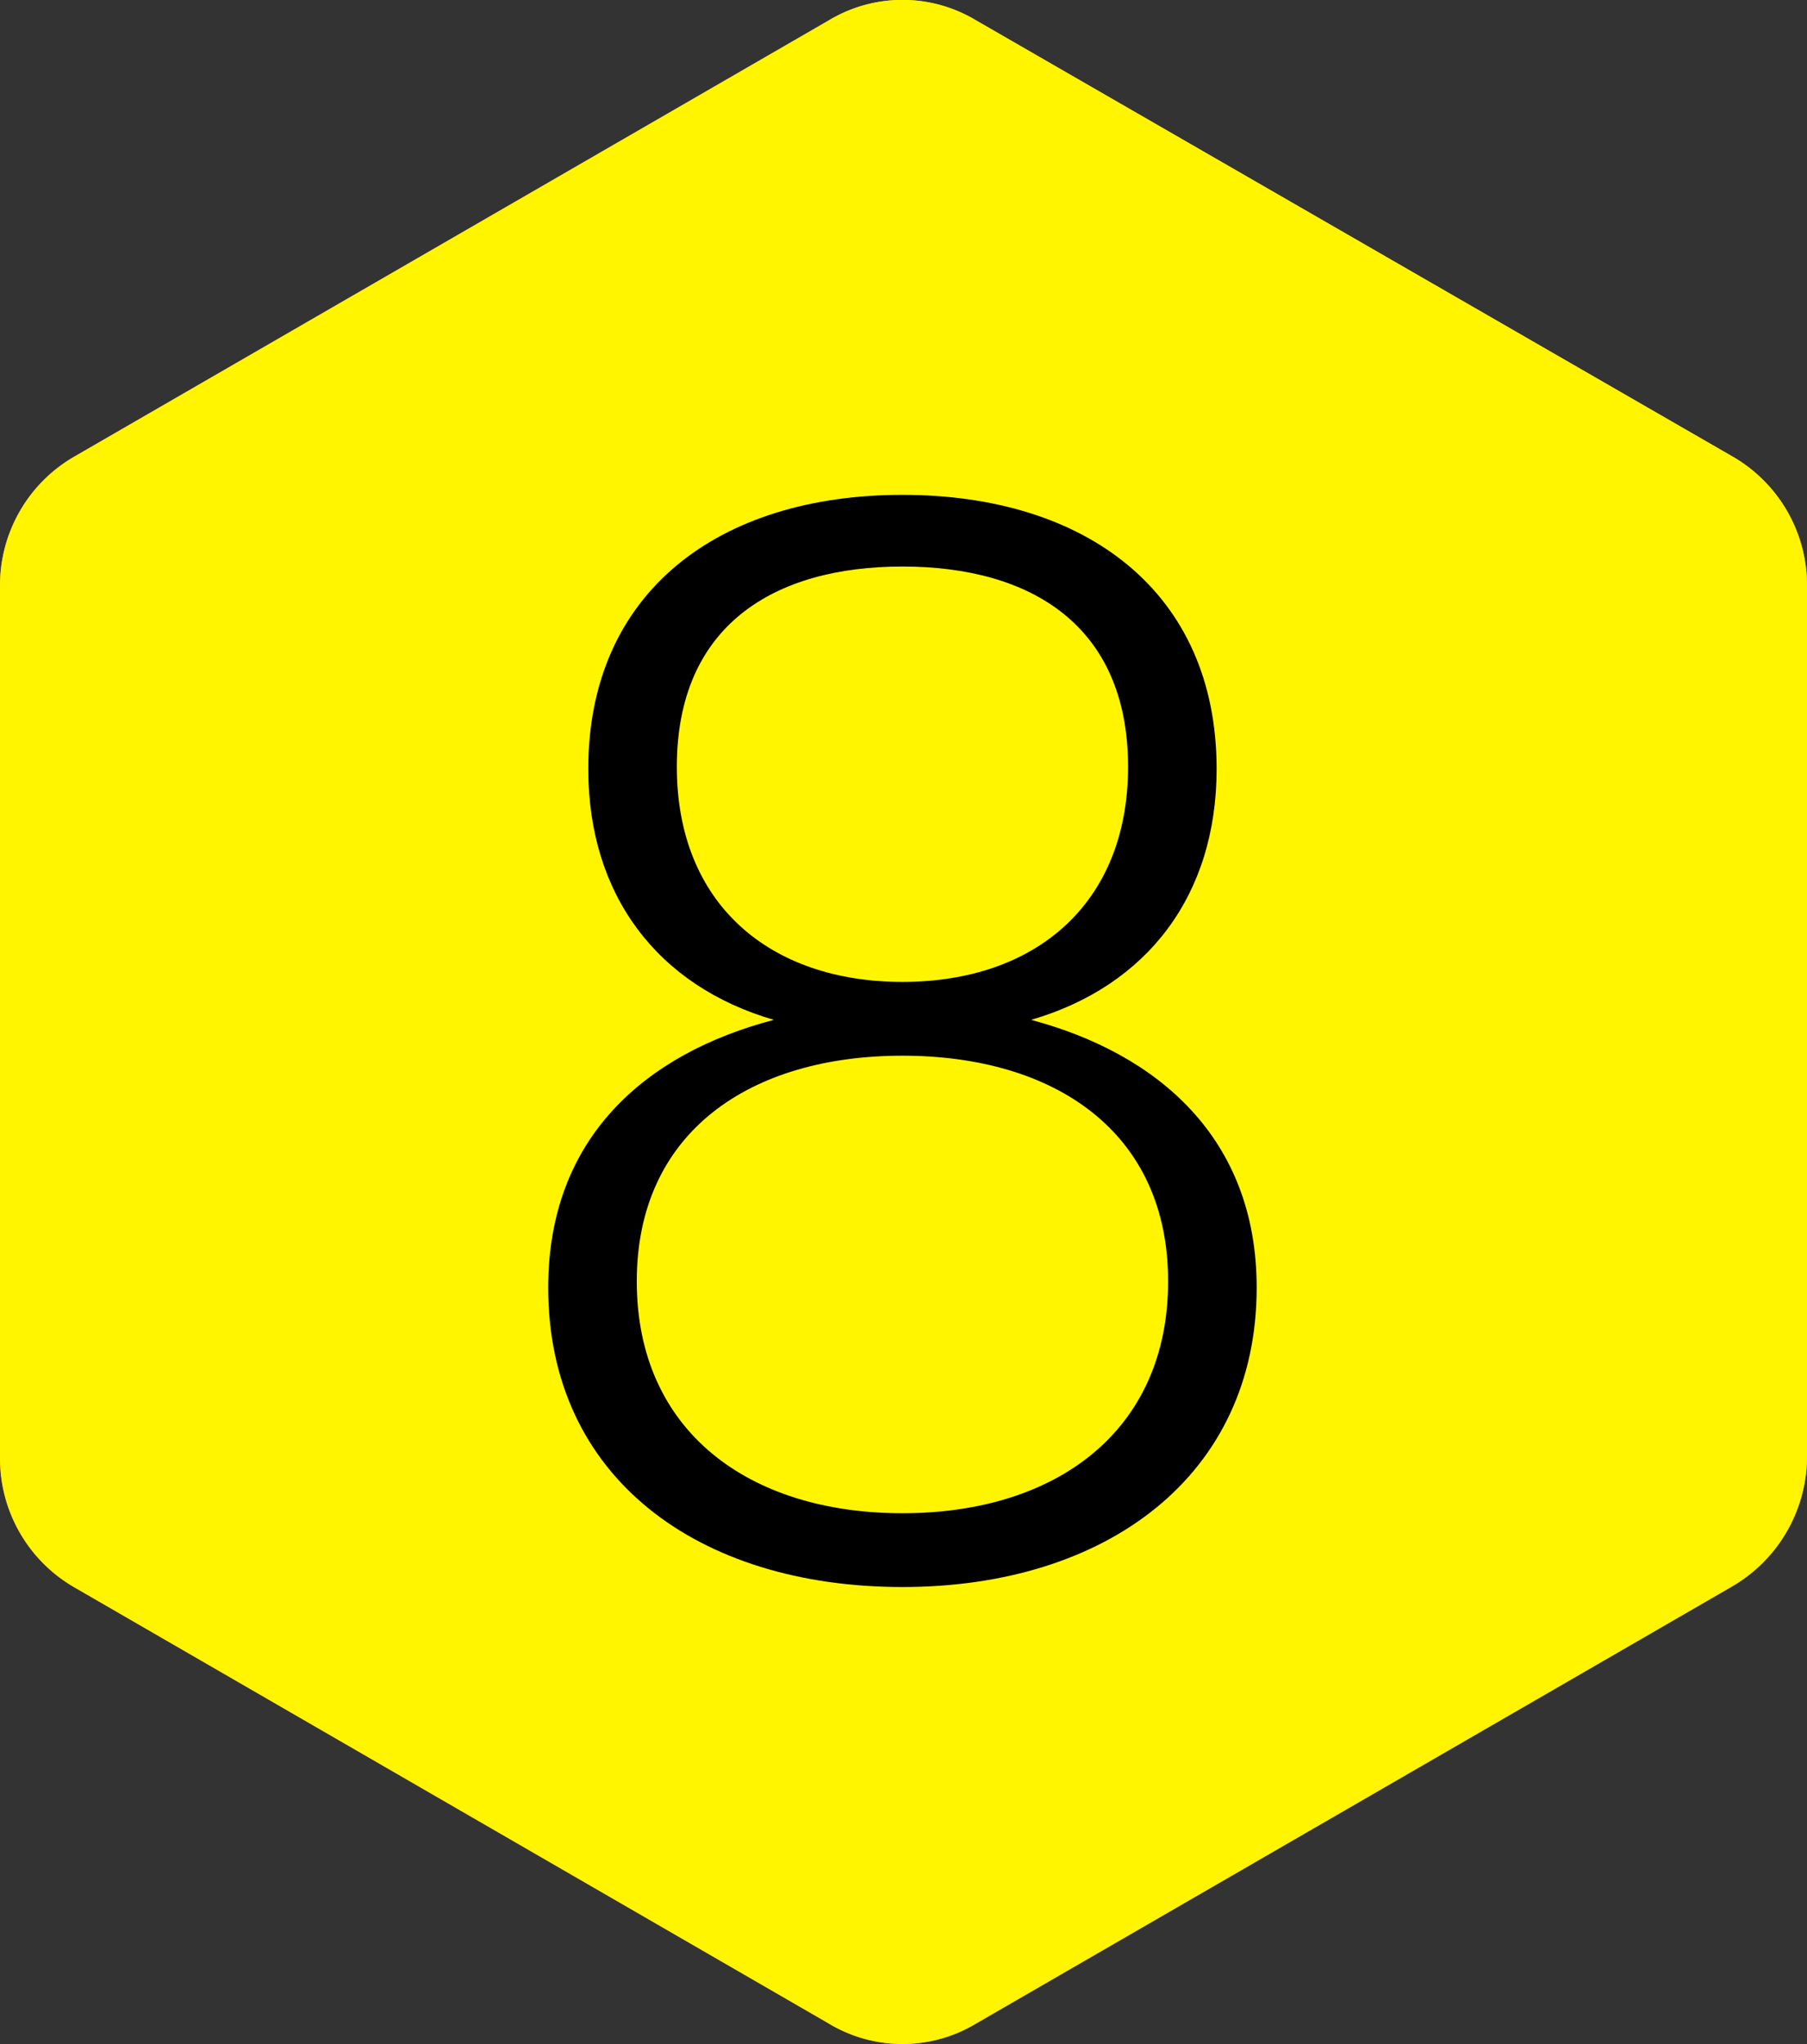
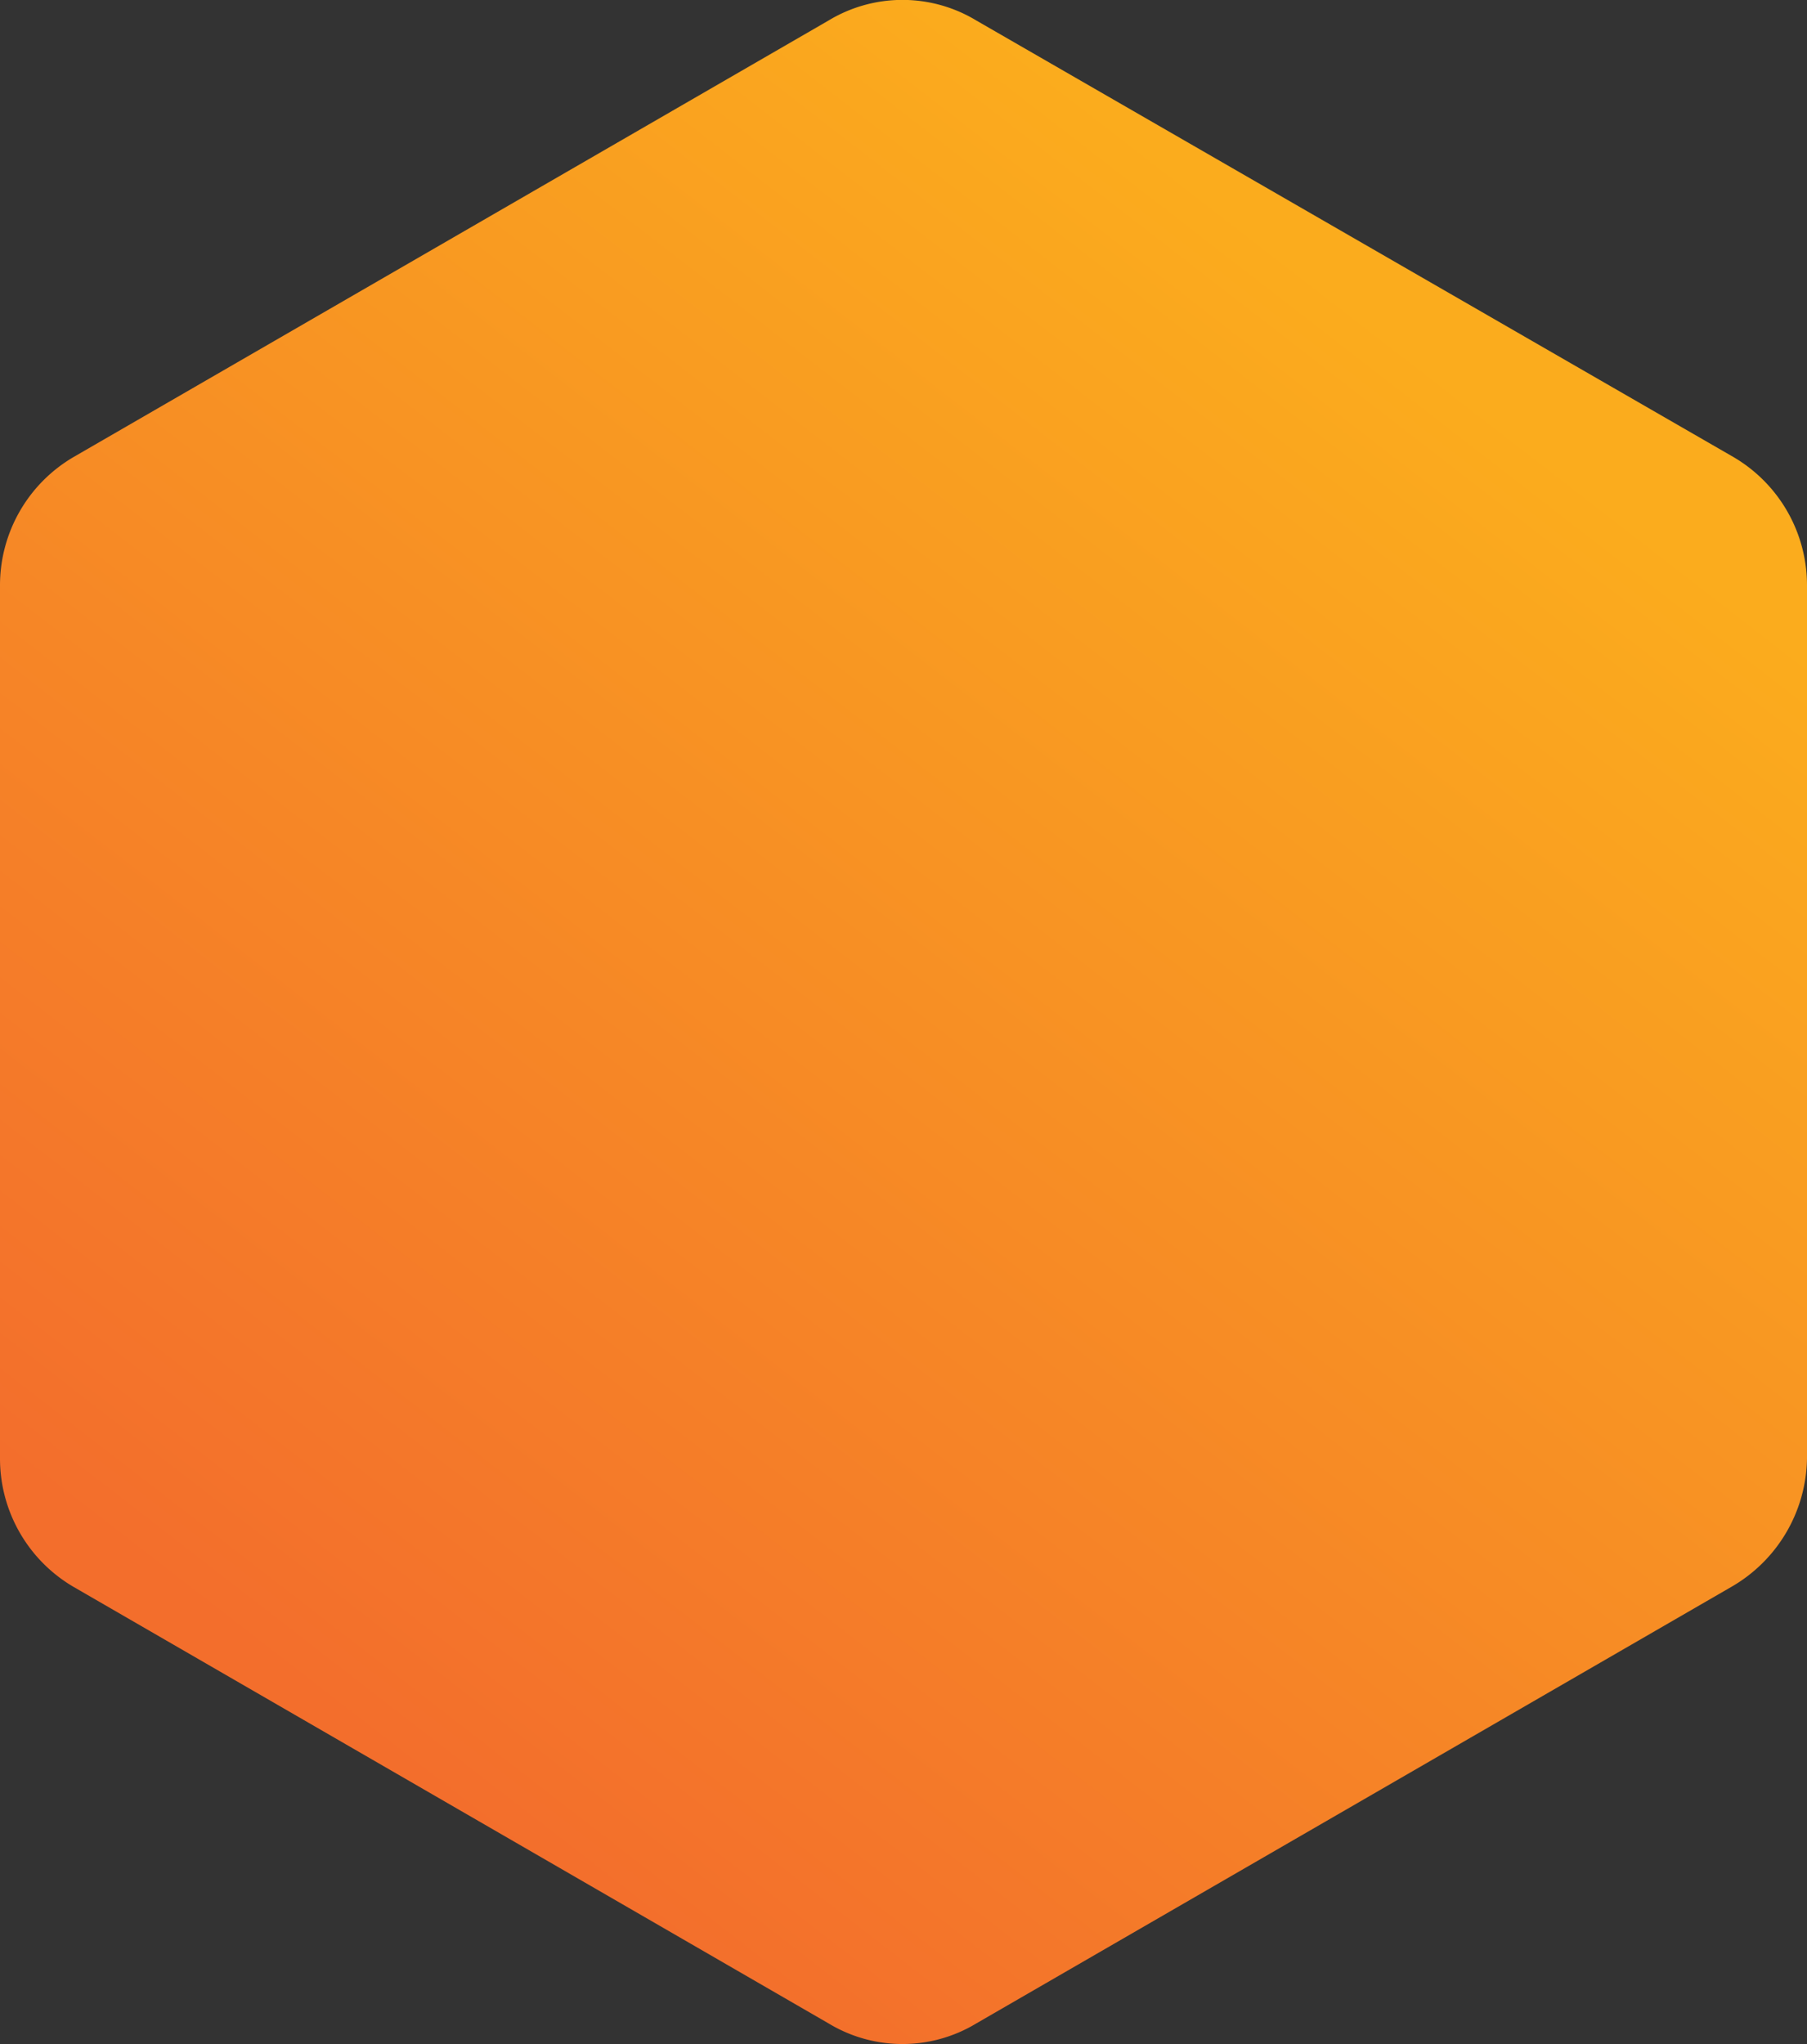
<svg xmlns="http://www.w3.org/2000/svg" id="Layer_1" data-name="Layer 1" viewBox="0 0 85.7 96.95">
  <rect x="0" y="0" width="85.7" height="96.95" fill="#333333" stroke="none" />
  <defs>
    <style>.cls-1{fill:url(#linear-gradient);}.cls-2{fill:#fff500;}.cls-3{isolation:isolate;}</style>
    <linearGradient id="linear-gradient" x1="23.93" y1="113.64" x2="74.54" y2="48.3" gradientTransform="translate(-7.16 -31.61)" gradientUnits="userSpaceOnUse">
      <stop offset="0" stop-color="#f36e2c" />
      <stop offset="1" stop-color="#fbac1d" />
    </linearGradient>
  </defs>
  <g id="Layer_2_copy_4" data-name="Layer 2 copy 4">
    <path class="cls-1" d="M85.7,69.1V27.7a7.05,7.05,0,0,0-3.5-6.1L46.3.9a6.77,6.77,0,0,0-7,0L3.5,21.6A7.05,7.05,0,0,0,0,27.7V69.1a7.05,7.05,0,0,0,3.5,6.1L39.3,95.9a6.77,6.77,0,0,0,7,0L82.1,75.2A7.15,7.15,0,0,0,85.7,69.1Z" transform="translate(0 0.07)" />
  </g>
  <g id="Layer_2_copy_9" data-name="Layer 2 copy 9">
-     <path class="cls-2" d="M85.7,69.1V27.7a7.05,7.05,0,0,0-3.5-6.1L46.3.9a6.77,6.77,0,0,0-7,0L3.5,21.6A7.05,7.05,0,0,0,0,27.7V69.1a7.05,7.05,0,0,0,3.5,6.1L39.3,95.9a6.77,6.77,0,0,0,7,0L82.1,75.2A7.15,7.15,0,0,0,85.7,69.1Z" transform="translate(0 0.07)" />
-   </g>
+     </g>
  <g class="cls-3">
-     <path d="M42.8,75.2C33.1,75.2,26,70,26,61c0-7.1,4.6-11.1,10.7-12.7-5.5-1.6-8.8-5.9-8.8-11.9,0-8.4,6.2-13,14.9-13s14.9,4.6,14.9,13c0,6-3.3,10.3-8.8,11.9,6,1.6,10.7,5.6,10.7,12.7C59.6,69.9,52.5,75.2,42.8,75.2Zm0-25.2c-7.2,0-12.6,3.6-12.6,10.7s5.3,11,12.6,11,12.6-3.9,12.6-11S50,50,42.8,50ZM32.1,36.3c0,6.5,4.4,10.2,10.7,10.2s10.7-3.7,10.7-10.2c0-6.7-4.6-9.5-10.7-9.5S32.1,29.6,32.1,36.3Z" transform="translate(0 0.07)" />
-   </g>
+     </g>
</svg>